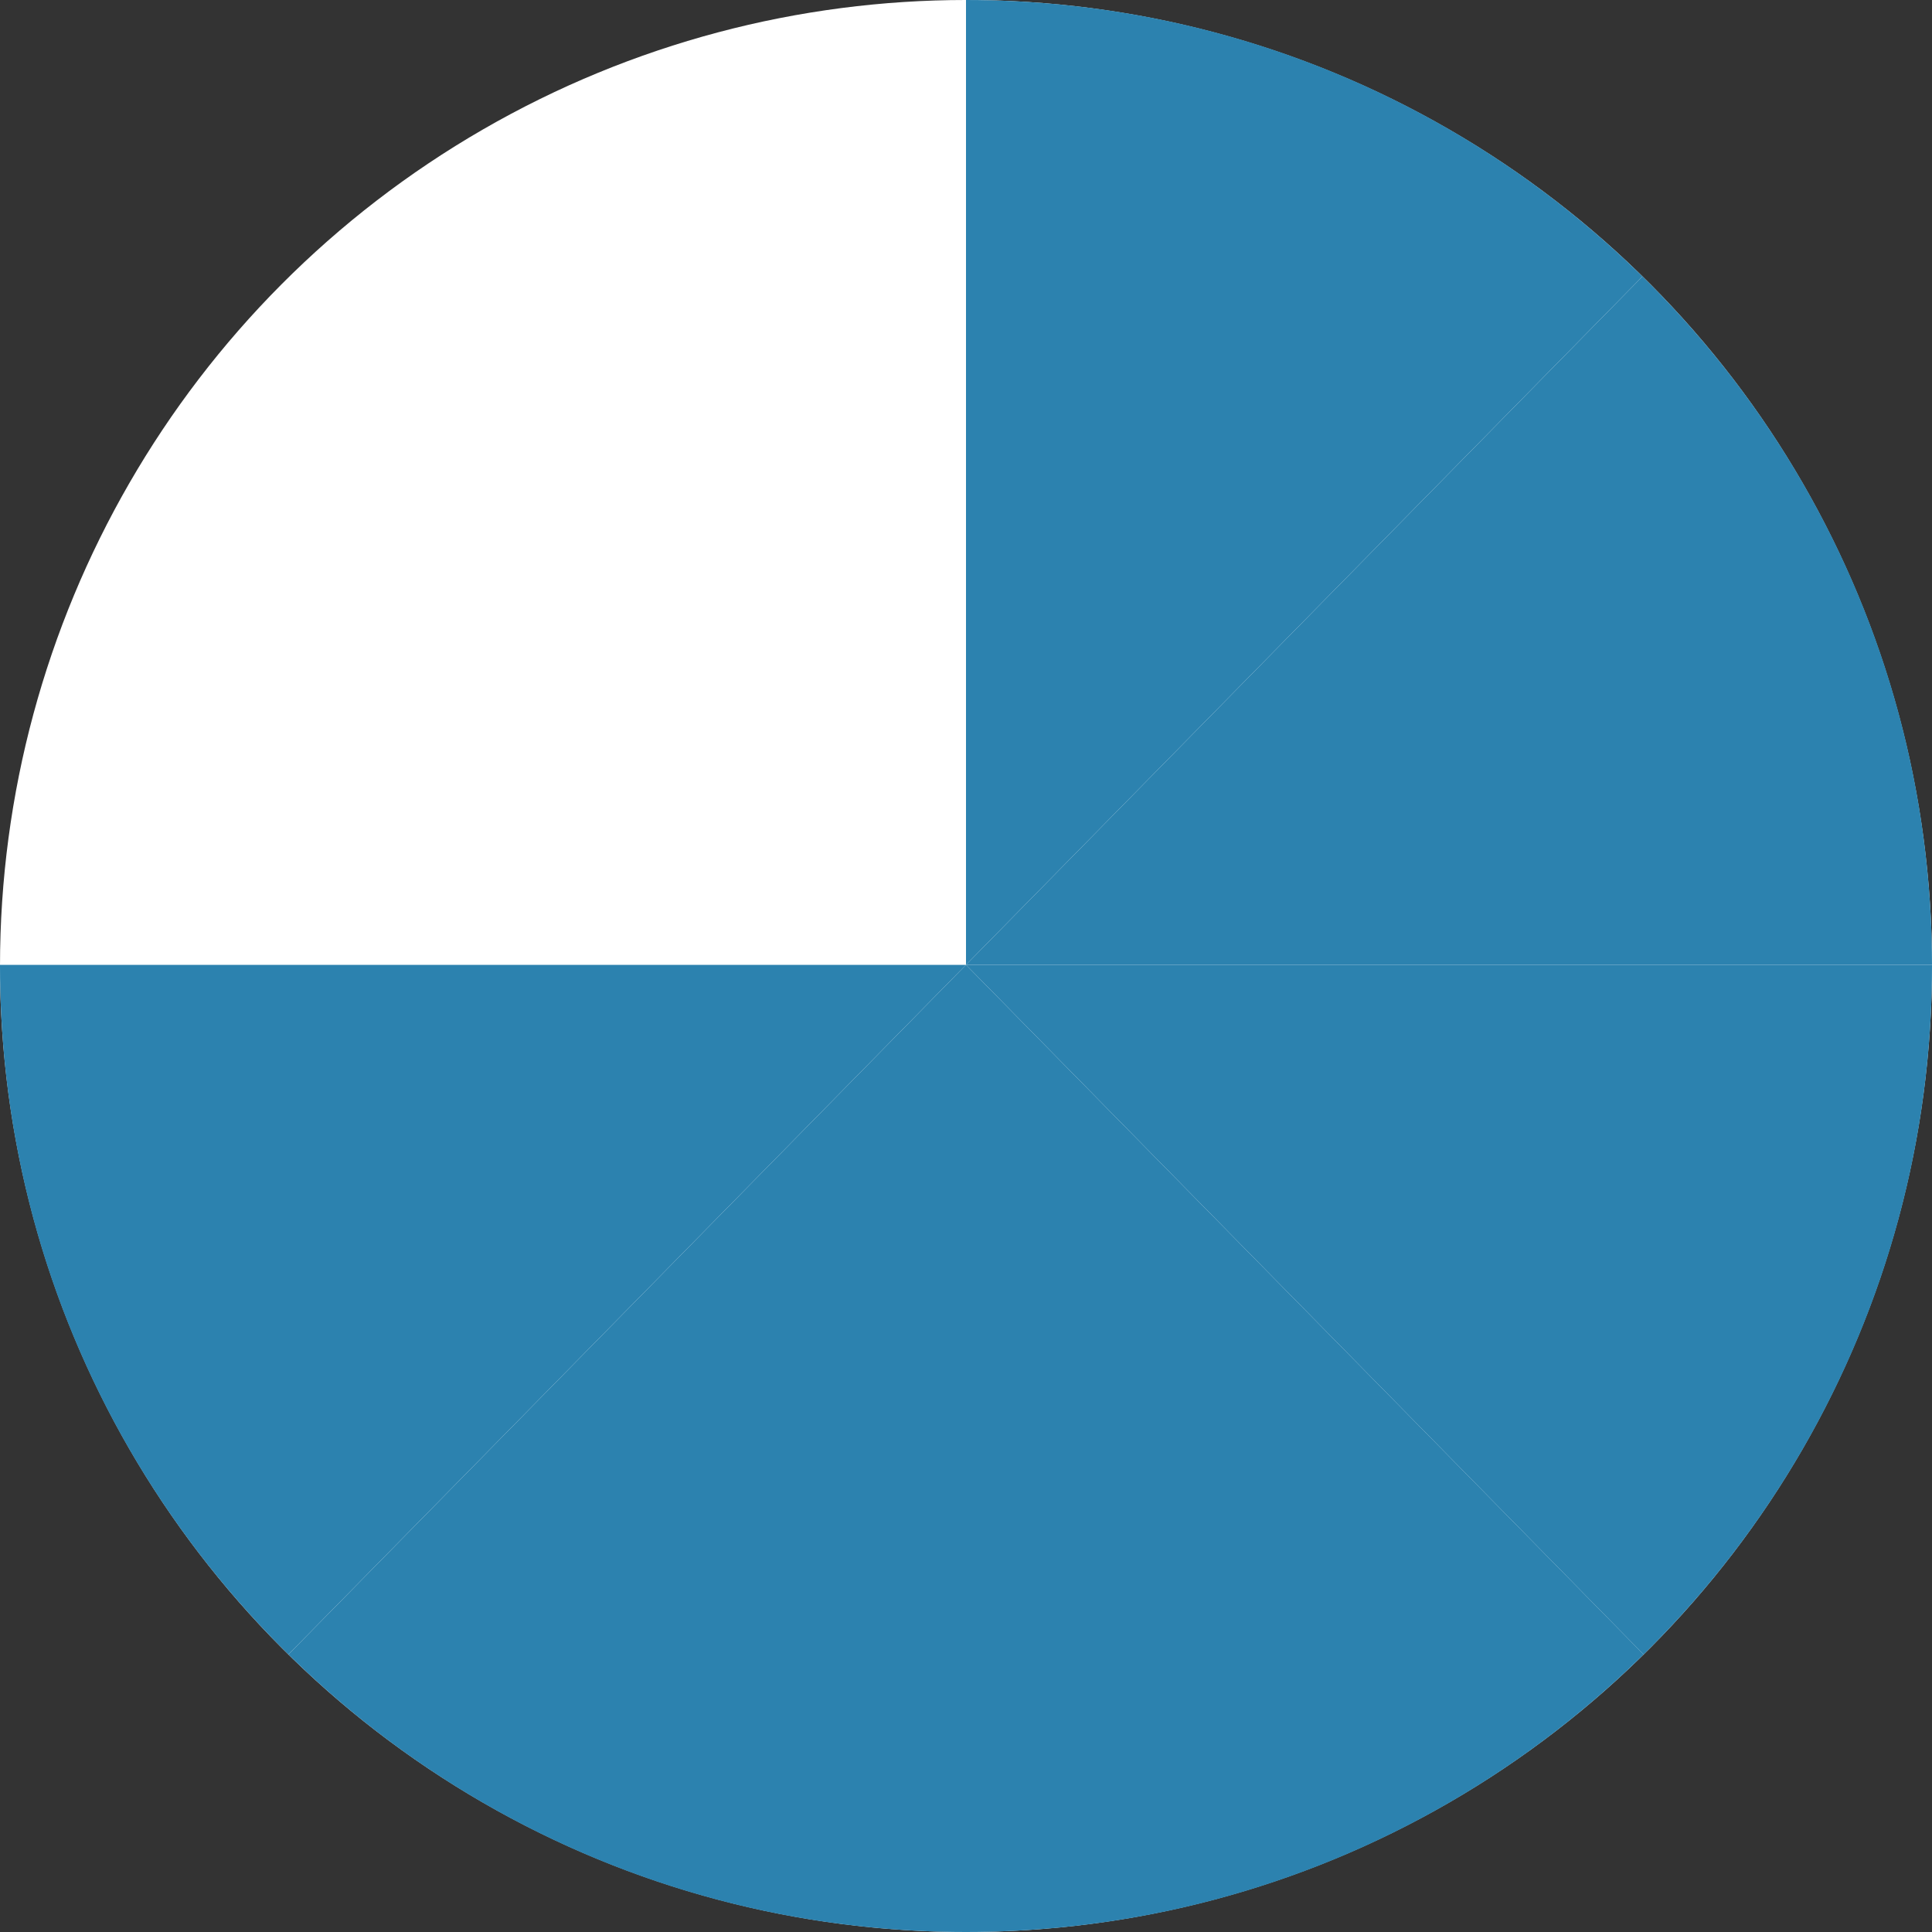
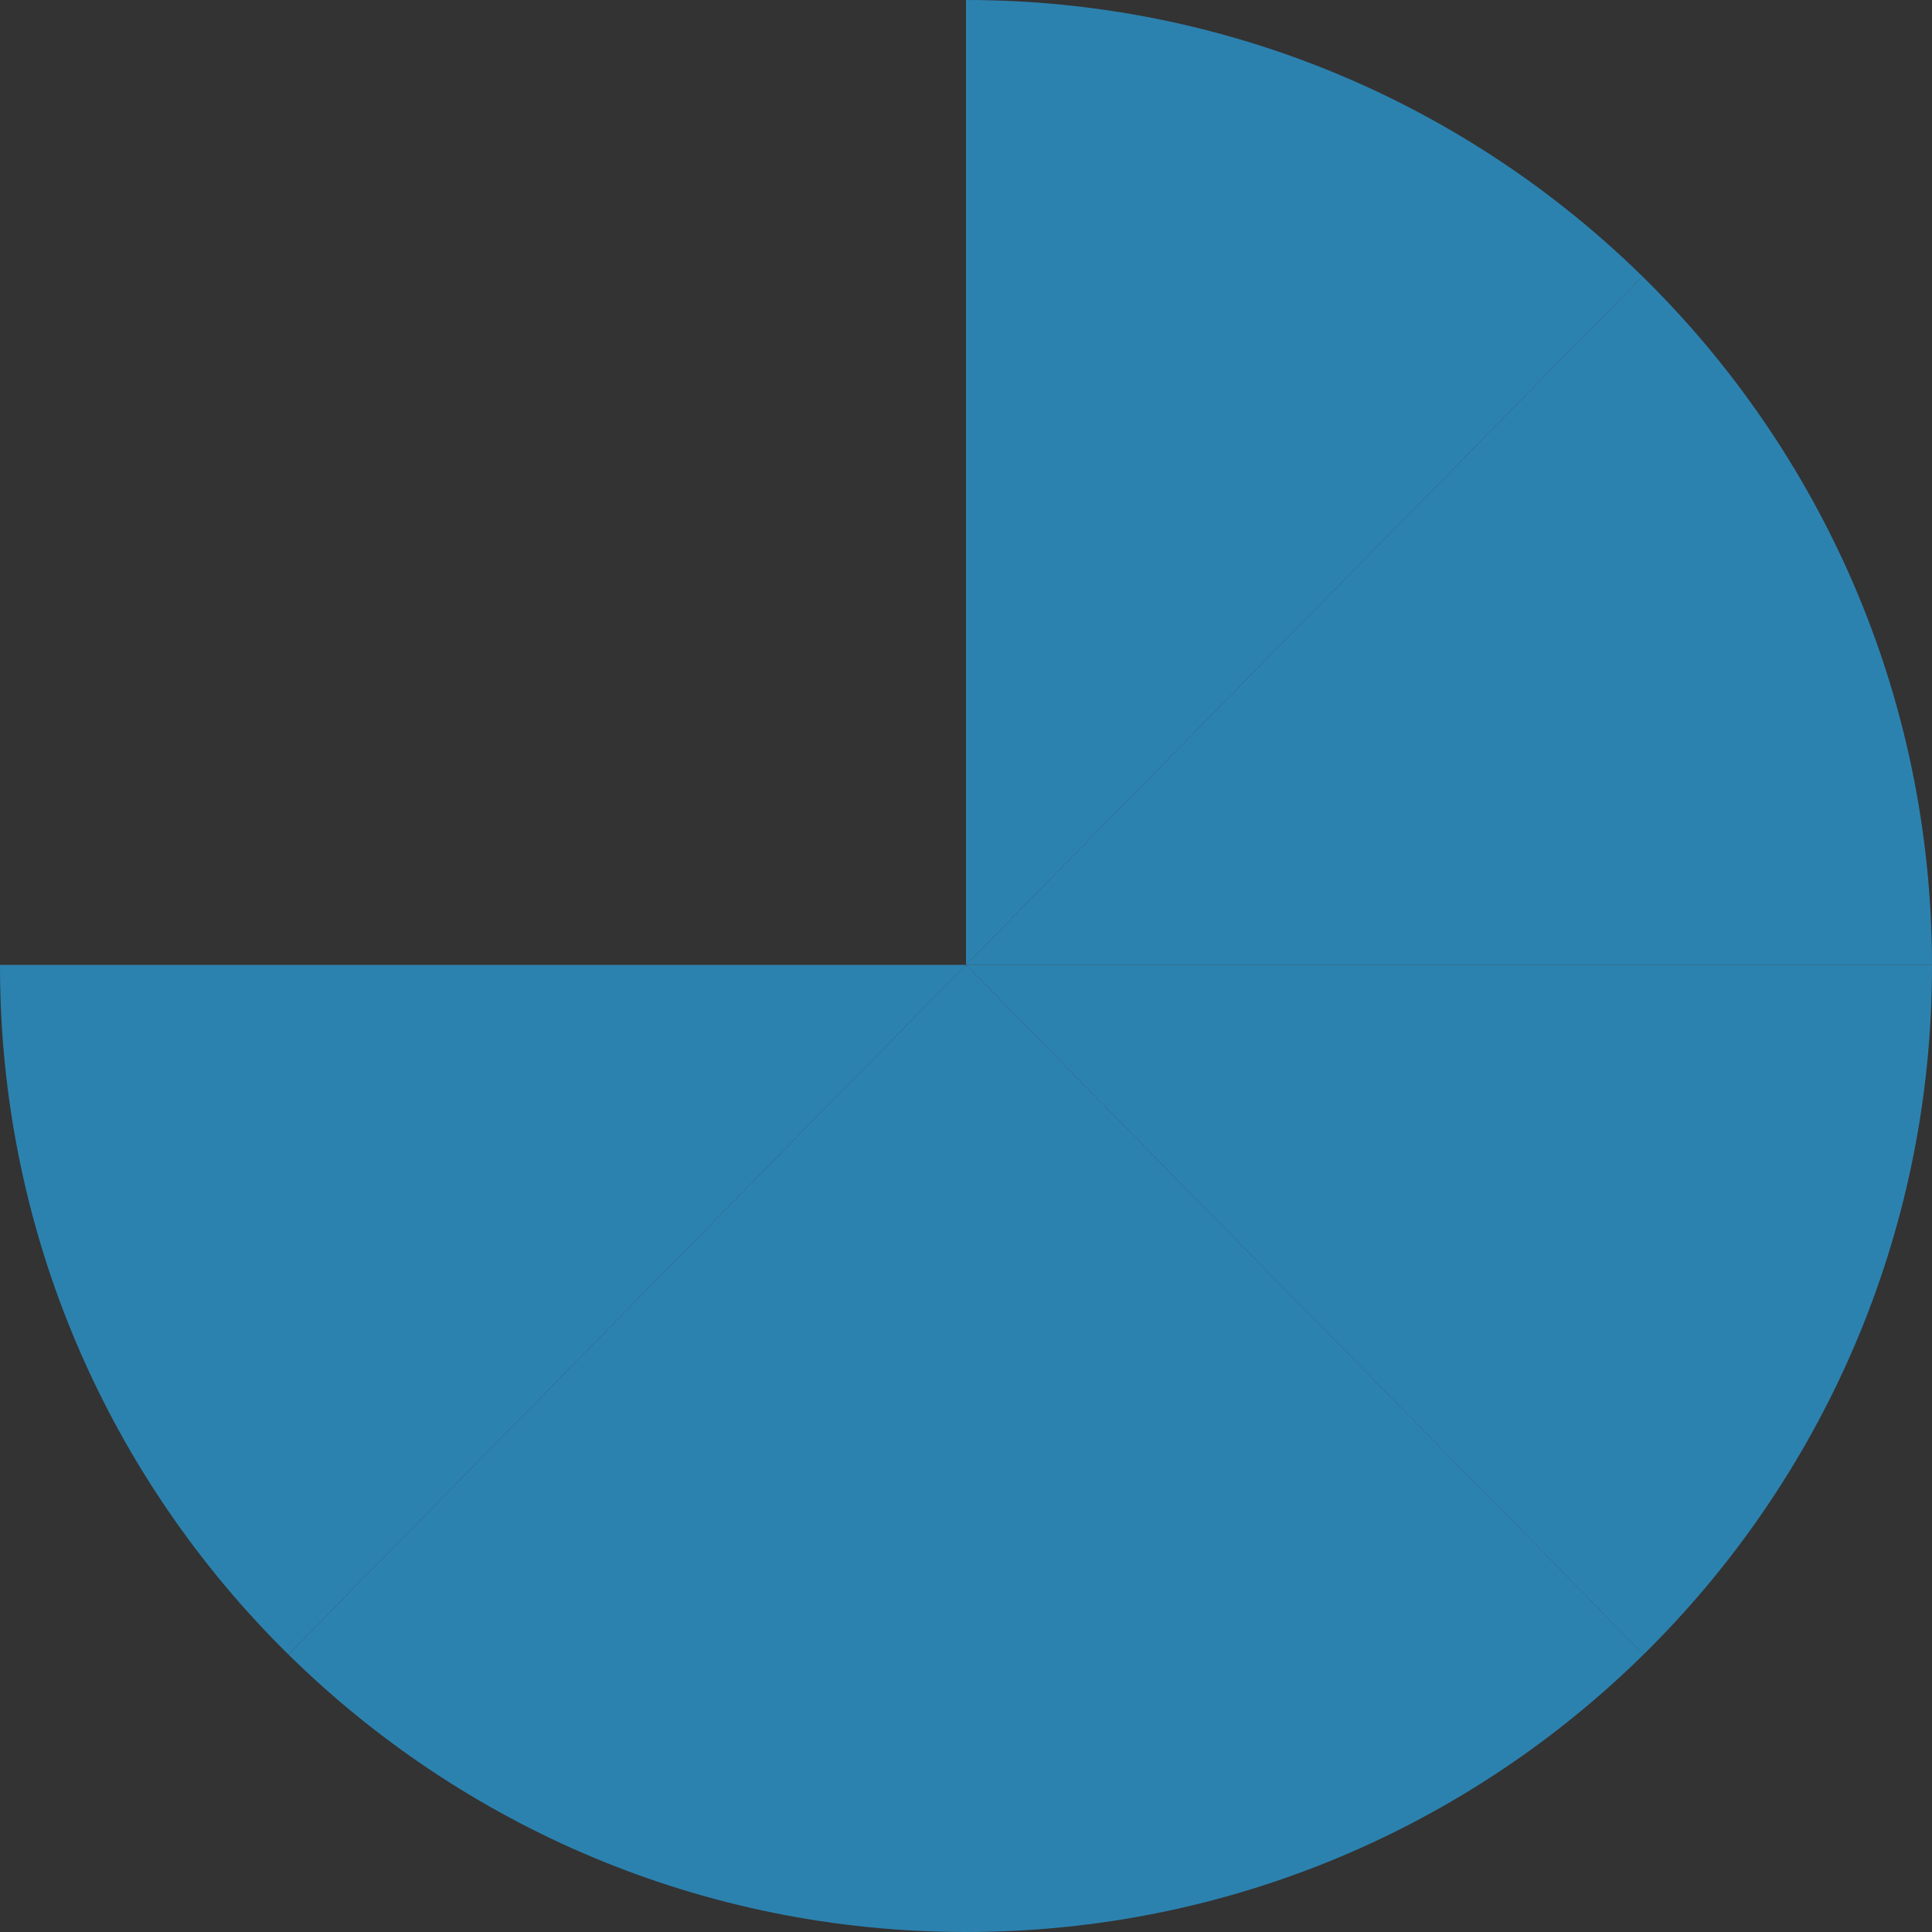
<svg xmlns="http://www.w3.org/2000/svg" id="Layer_2" viewBox="0 0 400 400">
  <rect x="0" y="0" width="400" height="400" fill="#333333" stroke="none" />
  <defs>
    <style>.cls-2{fill:#2c82af}</style>
  </defs>
  <g id="Layer_1-2">
-     <circle cx="200" cy="200" r="200" style="fill:#fff" />
    <path class="cls-2" d="M340.06 57.23 200 199.76V0c54.54 0 103.97 21.83 140.06 57.23Z" />
    <path class="cls-2" d="M400 199.76H200L340.06 57.23C377 93.48 399.94 143.94 400 199.77Z" />
    <path class="cls-2" d="M400 199.76v.24c0 55.8-22.85 106.27-59.71 142.54L200 199.76h200Z" />
    <path class="cls-2" d="M340.29 342.54C304.19 378.08 254.66 400 200 400V199.76l140.29 142.77ZM200 199.76V400c-54.65 0-104.19-21.92-140.29-57.46L200 199.76Z" />
    <path class="cls-2" d="M200 199.76 59.71 342.54C22.85 306.27 0 255.8 0 200v-.24h200Z" />
  </g>
</svg>